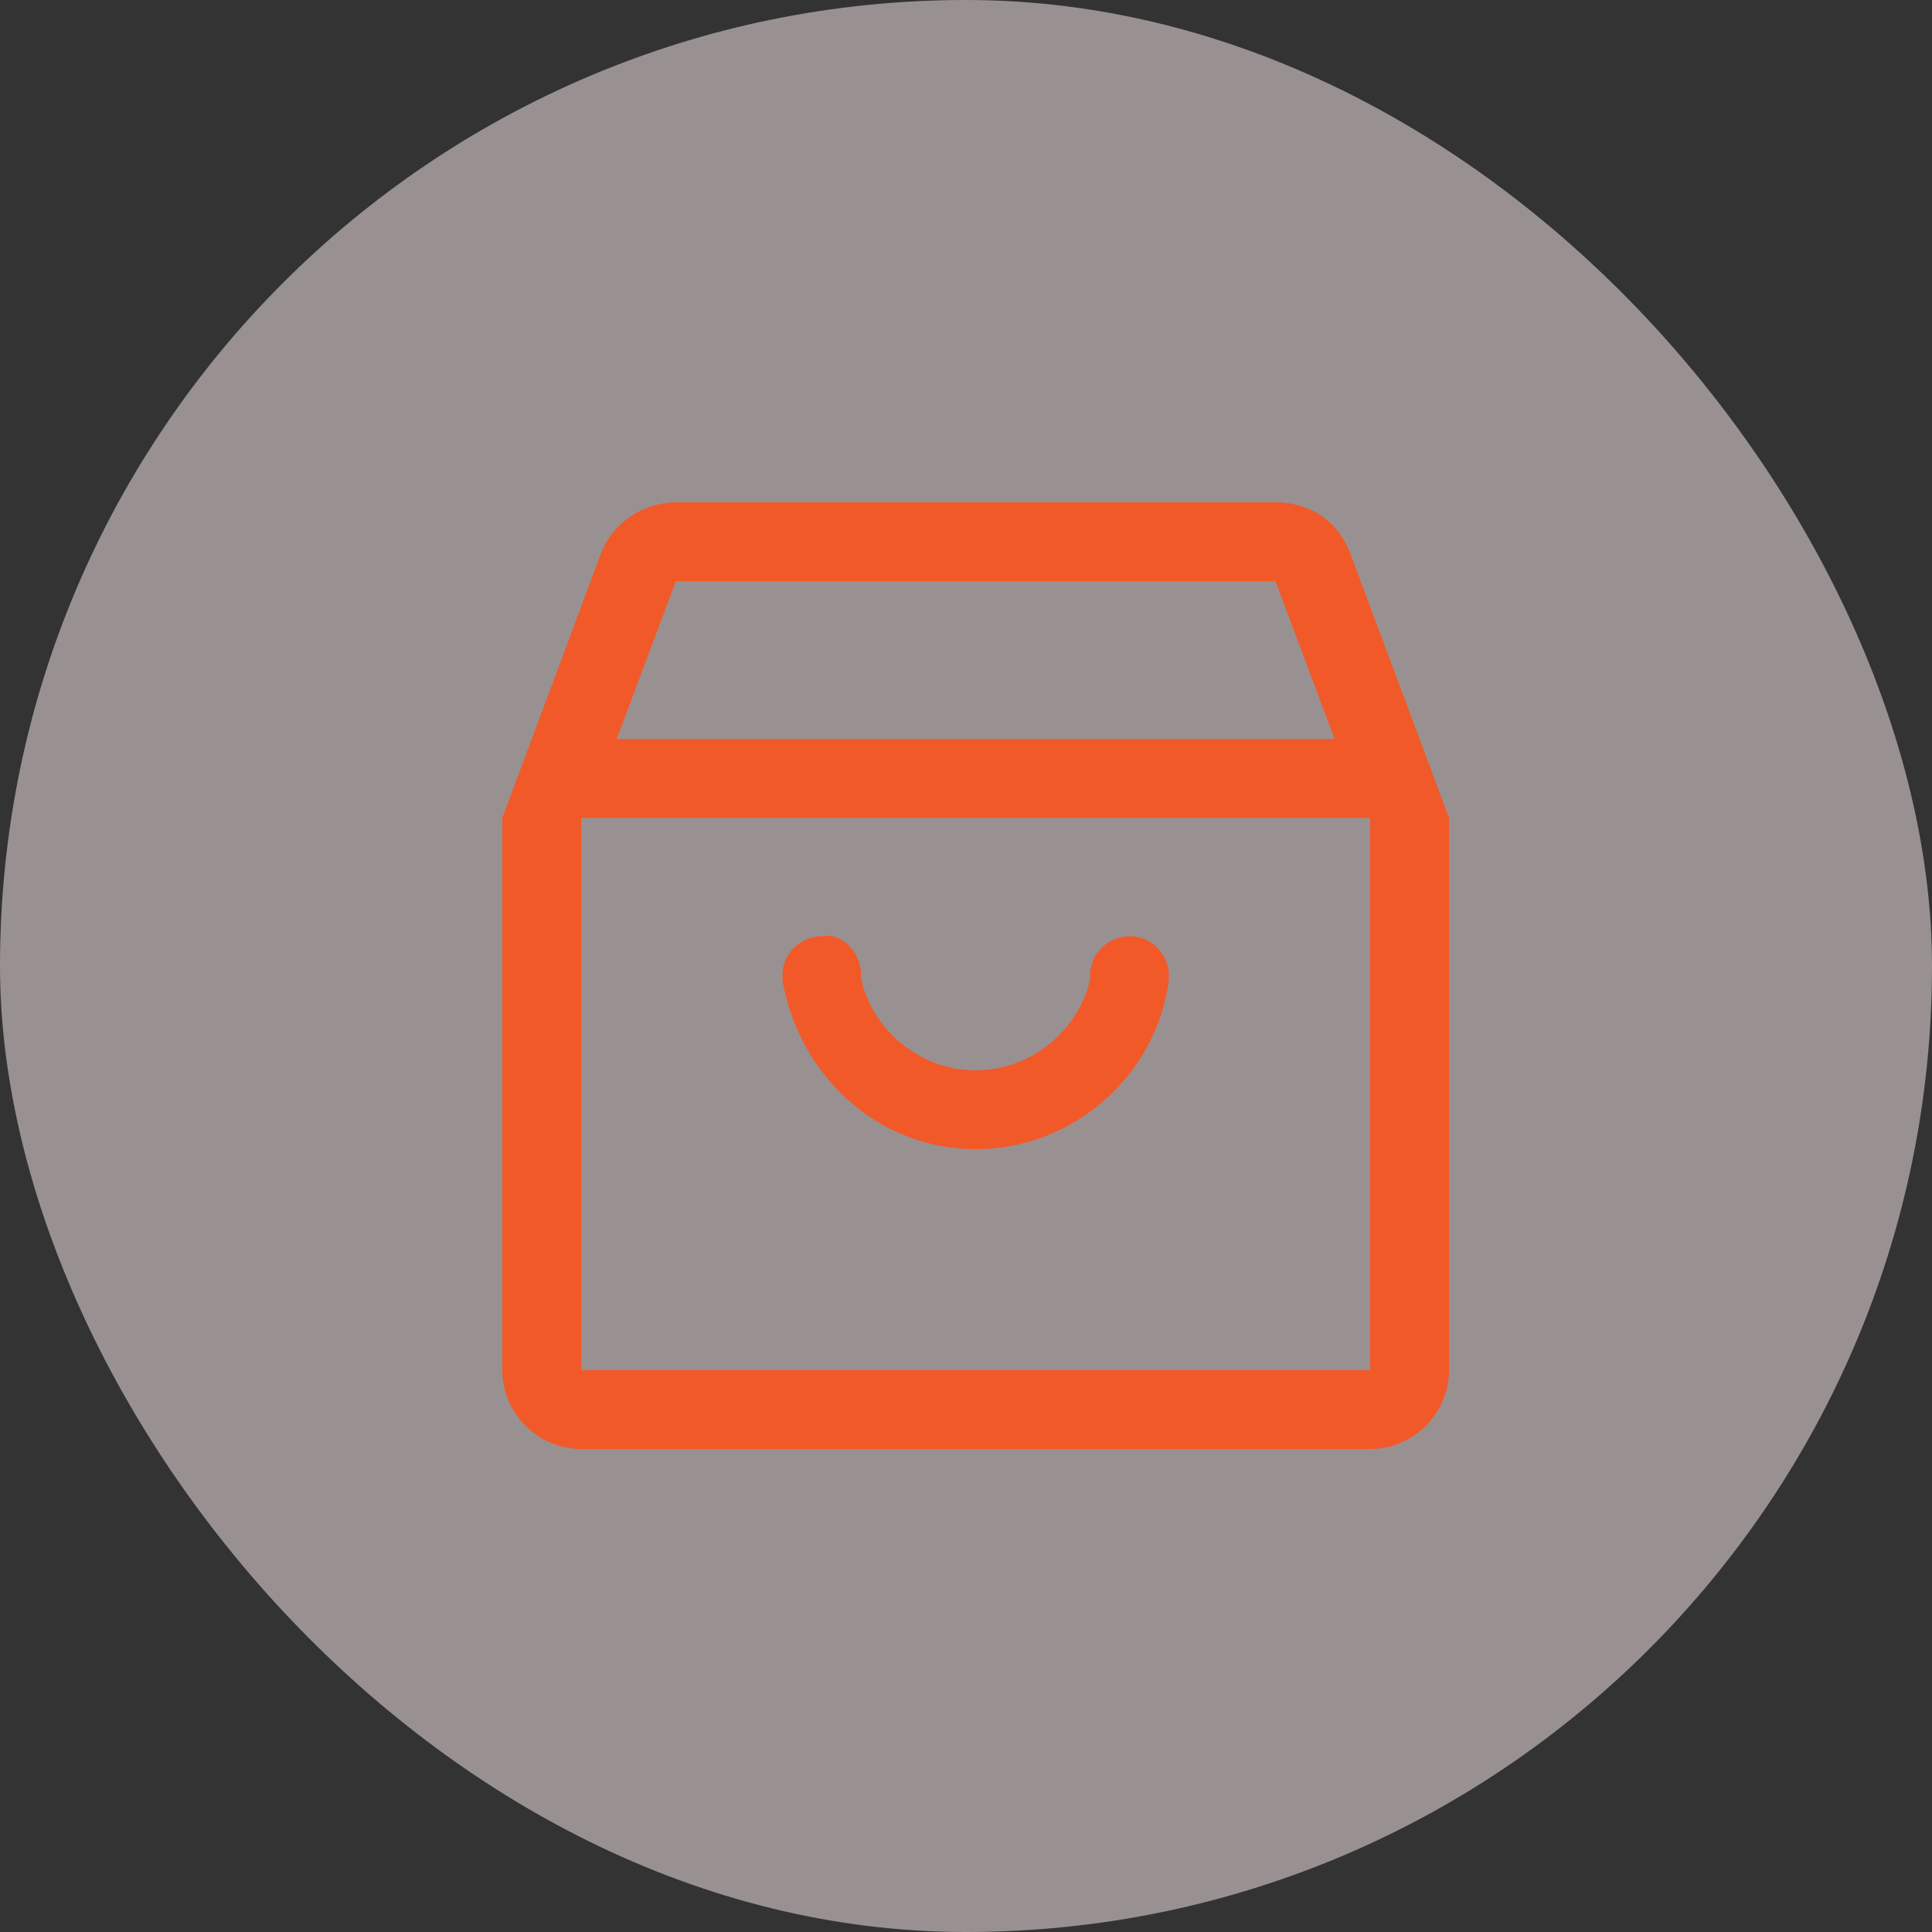
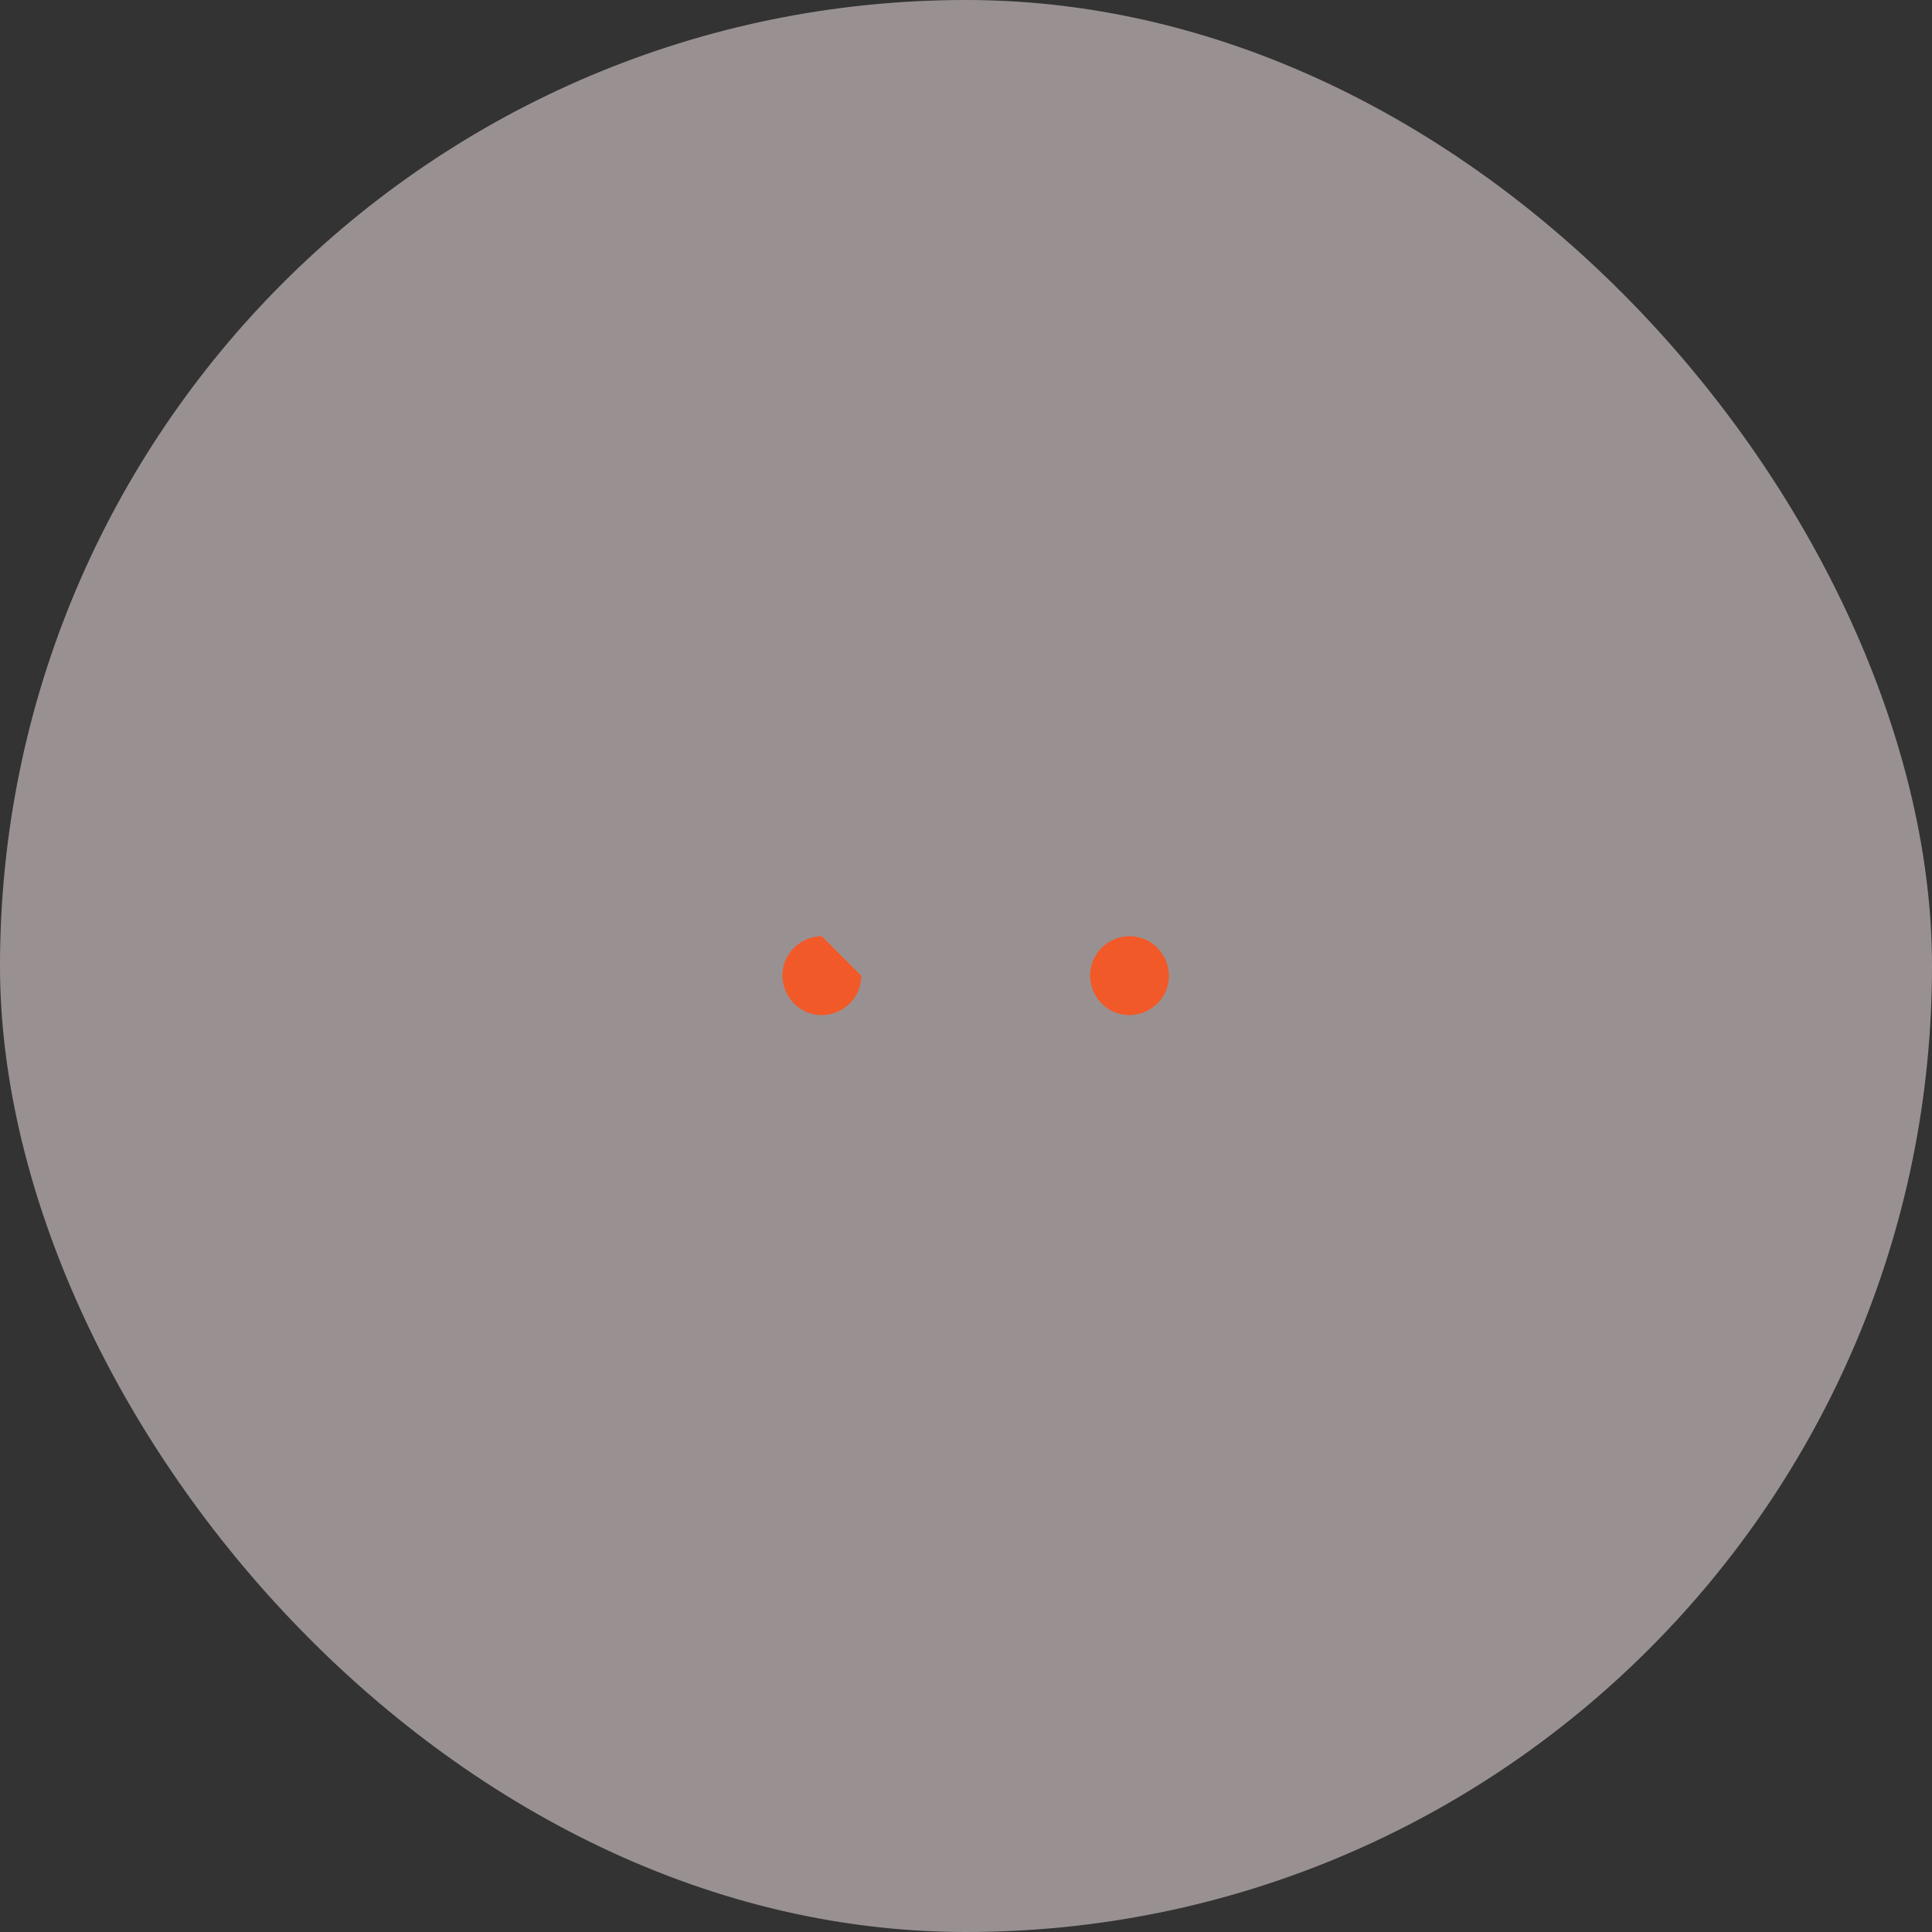
<svg xmlns="http://www.w3.org/2000/svg" width="100" height="100" viewBox="0 0 100 100" fill="none">
  <rect x="0" y="0" width="100" height="100" fill="#333333" stroke="none" />
  <rect width="100" height="100" rx="50" fill="#FFF0F0" fill-opacity="0.5" />
-   <path d="M75 70.917V42.333H70.917V70.917H30.083V42.333H26V70.917C26 73.162 27.837 75 30.083 75H70.917C73.162 75 75 73.162 75 70.917ZM69.896 28.654C69.283 27.021 67.854 26 66.017 26H34.983C33.35 26 31.717 27.021 31.104 28.654L26 42.333H75L69.896 28.654ZM31.921 38.25L34.983 30.083H66.017L69.079 38.25H31.921Z" fill="#F25929" />
-   <path d="M40.496 50.704C41.313 55.604 45.396 59.483 50.5 59.483C55.604 59.483 59.892 55.604 60.504 50.704H56.421C55.809 53.358 53.359 55.4 50.5 55.4C47.642 55.4 45.192 53.358 44.579 50.704H40.496Z" fill="#F25929" />
-   <path d="M44.579 50.5C44.579 51.725 43.559 52.542 42.538 52.542C41.313 52.542 40.496 51.521 40.496 50.5C40.496 49.275 41.517 48.458 42.538 48.458C43.559 48.254 44.579 49.275 44.579 50.5ZM60.504 50.5C60.504 51.725 59.484 52.542 58.463 52.542C57.238 52.542 56.421 51.521 56.421 50.5C56.421 49.275 57.442 48.458 58.463 48.458C59.688 48.458 60.504 49.479 60.504 50.5Z" fill="#F25929" />
+   <path d="M44.579 50.5C44.579 51.725 43.559 52.542 42.538 52.542C41.313 52.542 40.496 51.521 40.496 50.5C40.496 49.275 41.517 48.458 42.538 48.458ZM60.504 50.5C60.504 51.725 59.484 52.542 58.463 52.542C57.238 52.542 56.421 51.521 56.421 50.5C56.421 49.275 57.442 48.458 58.463 48.458C59.688 48.458 60.504 49.479 60.504 50.5Z" fill="#F25929" />
</svg>